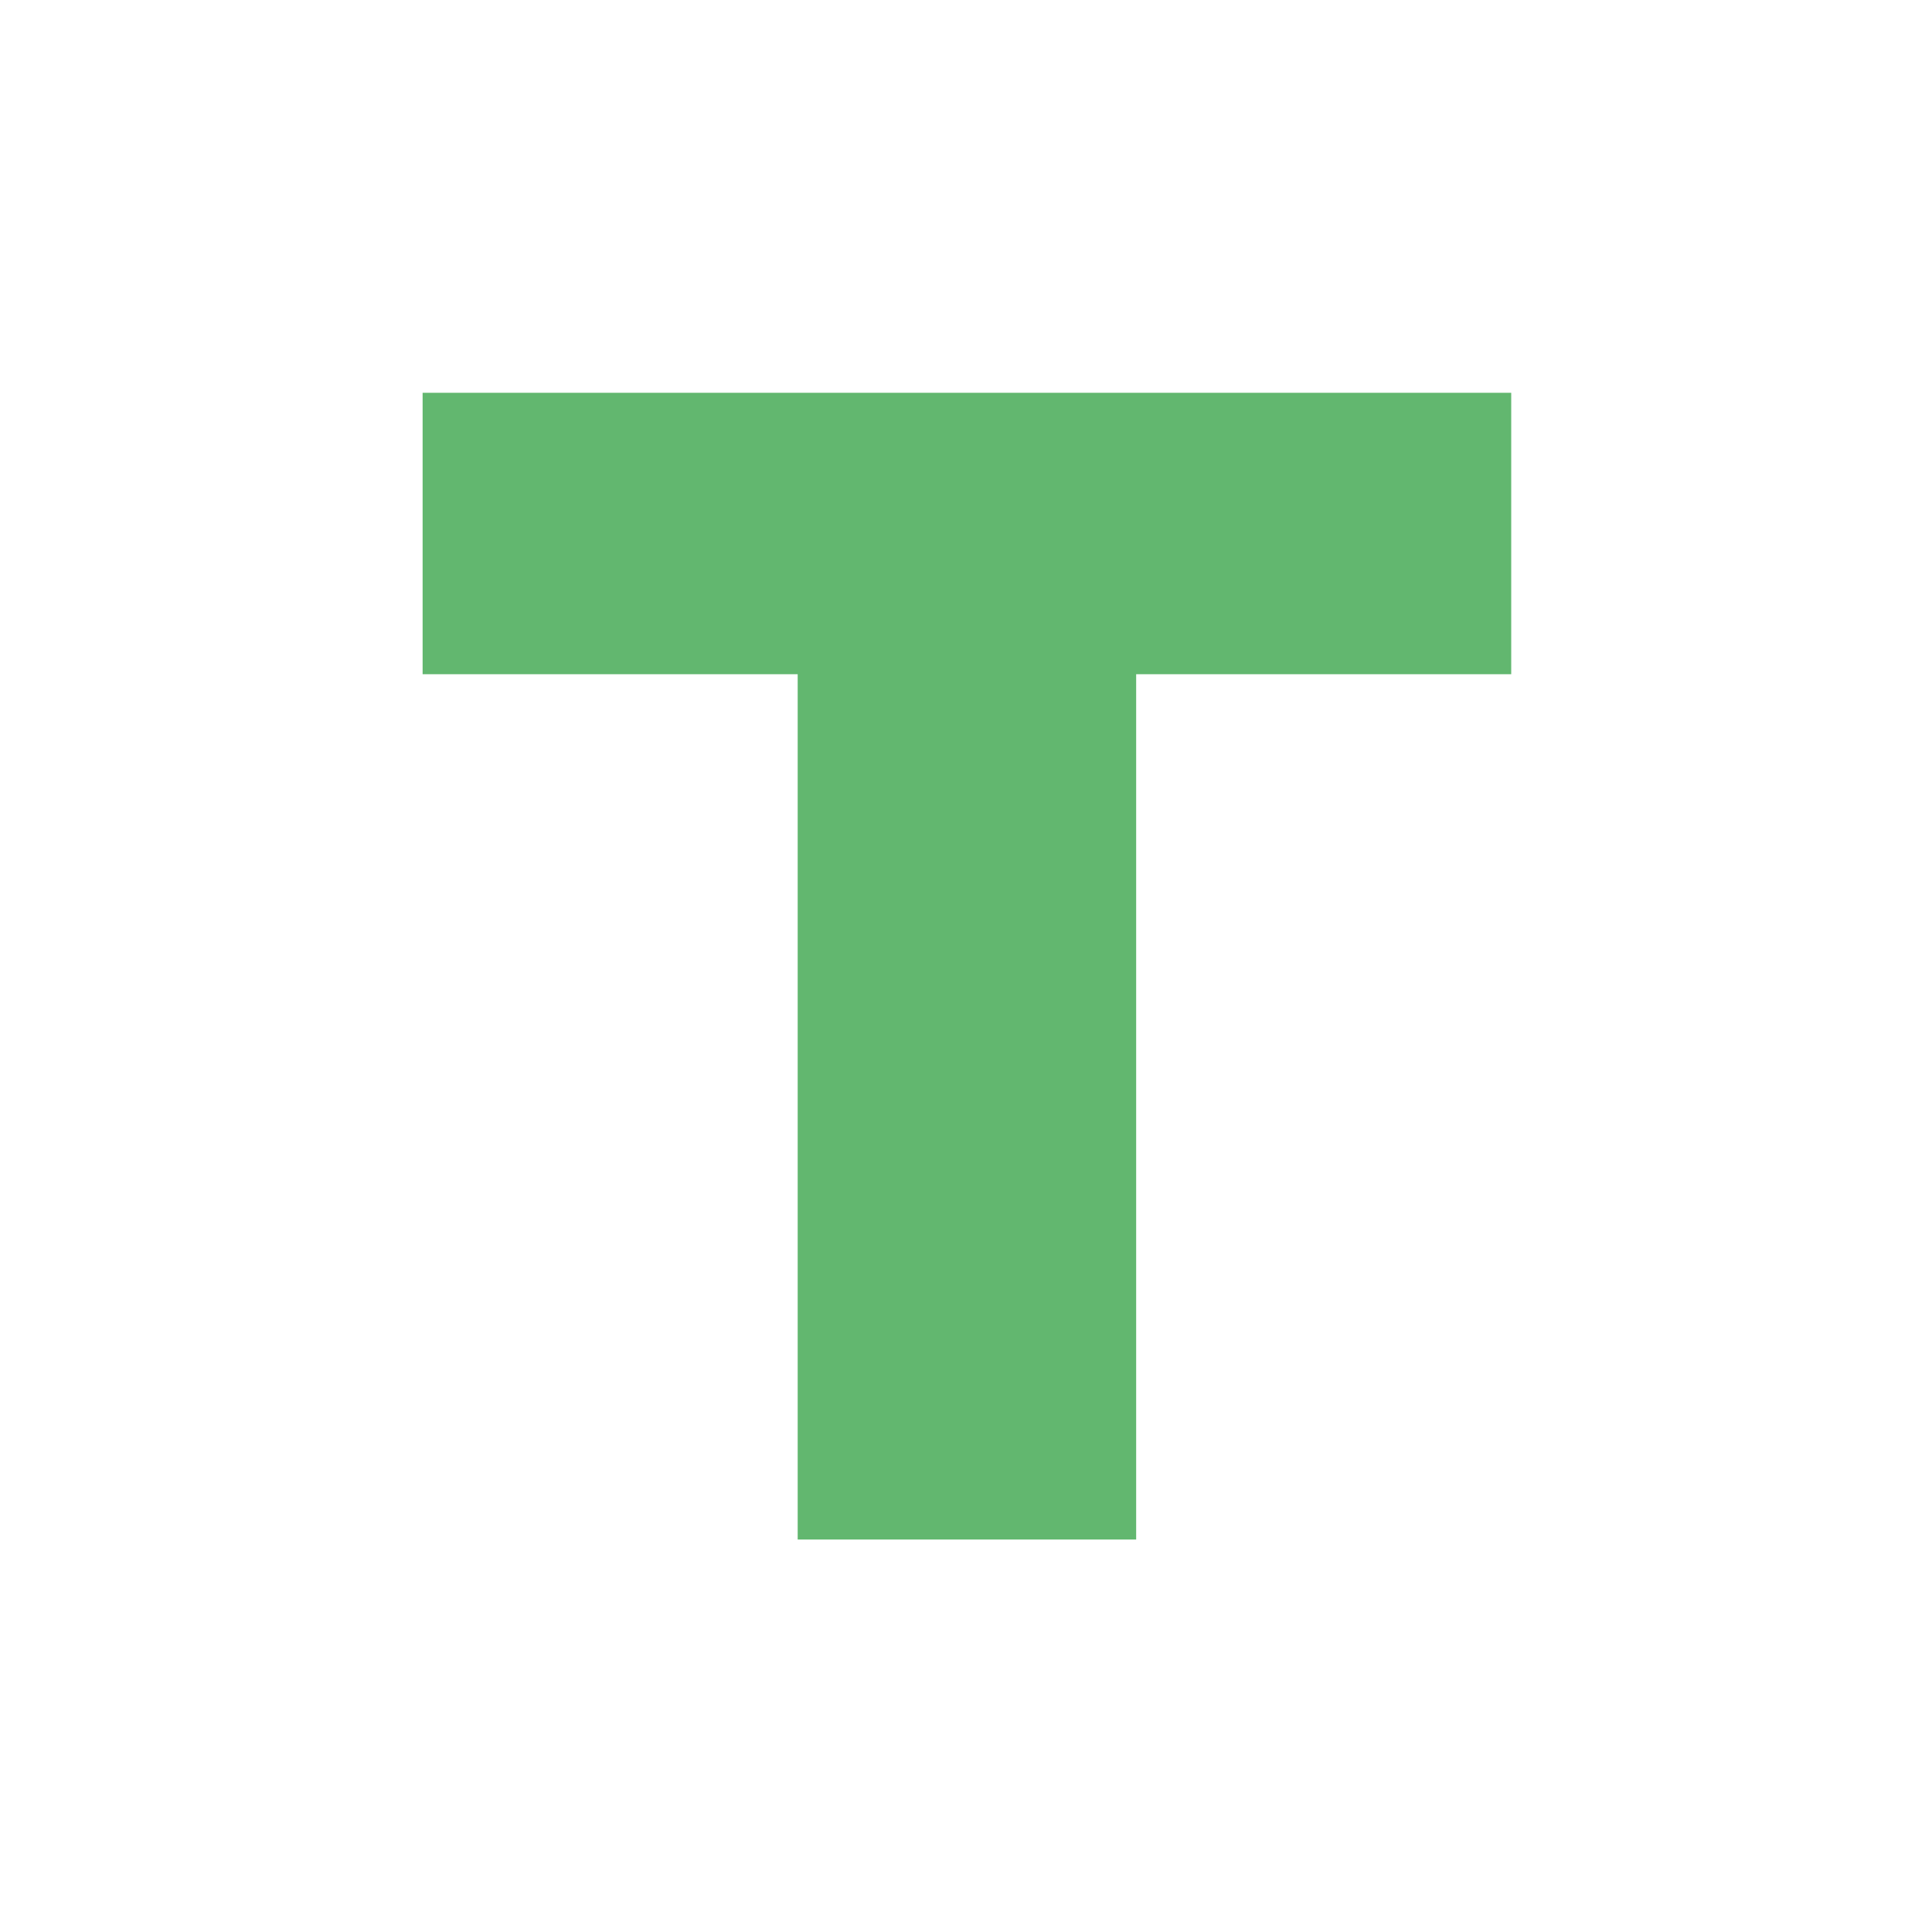
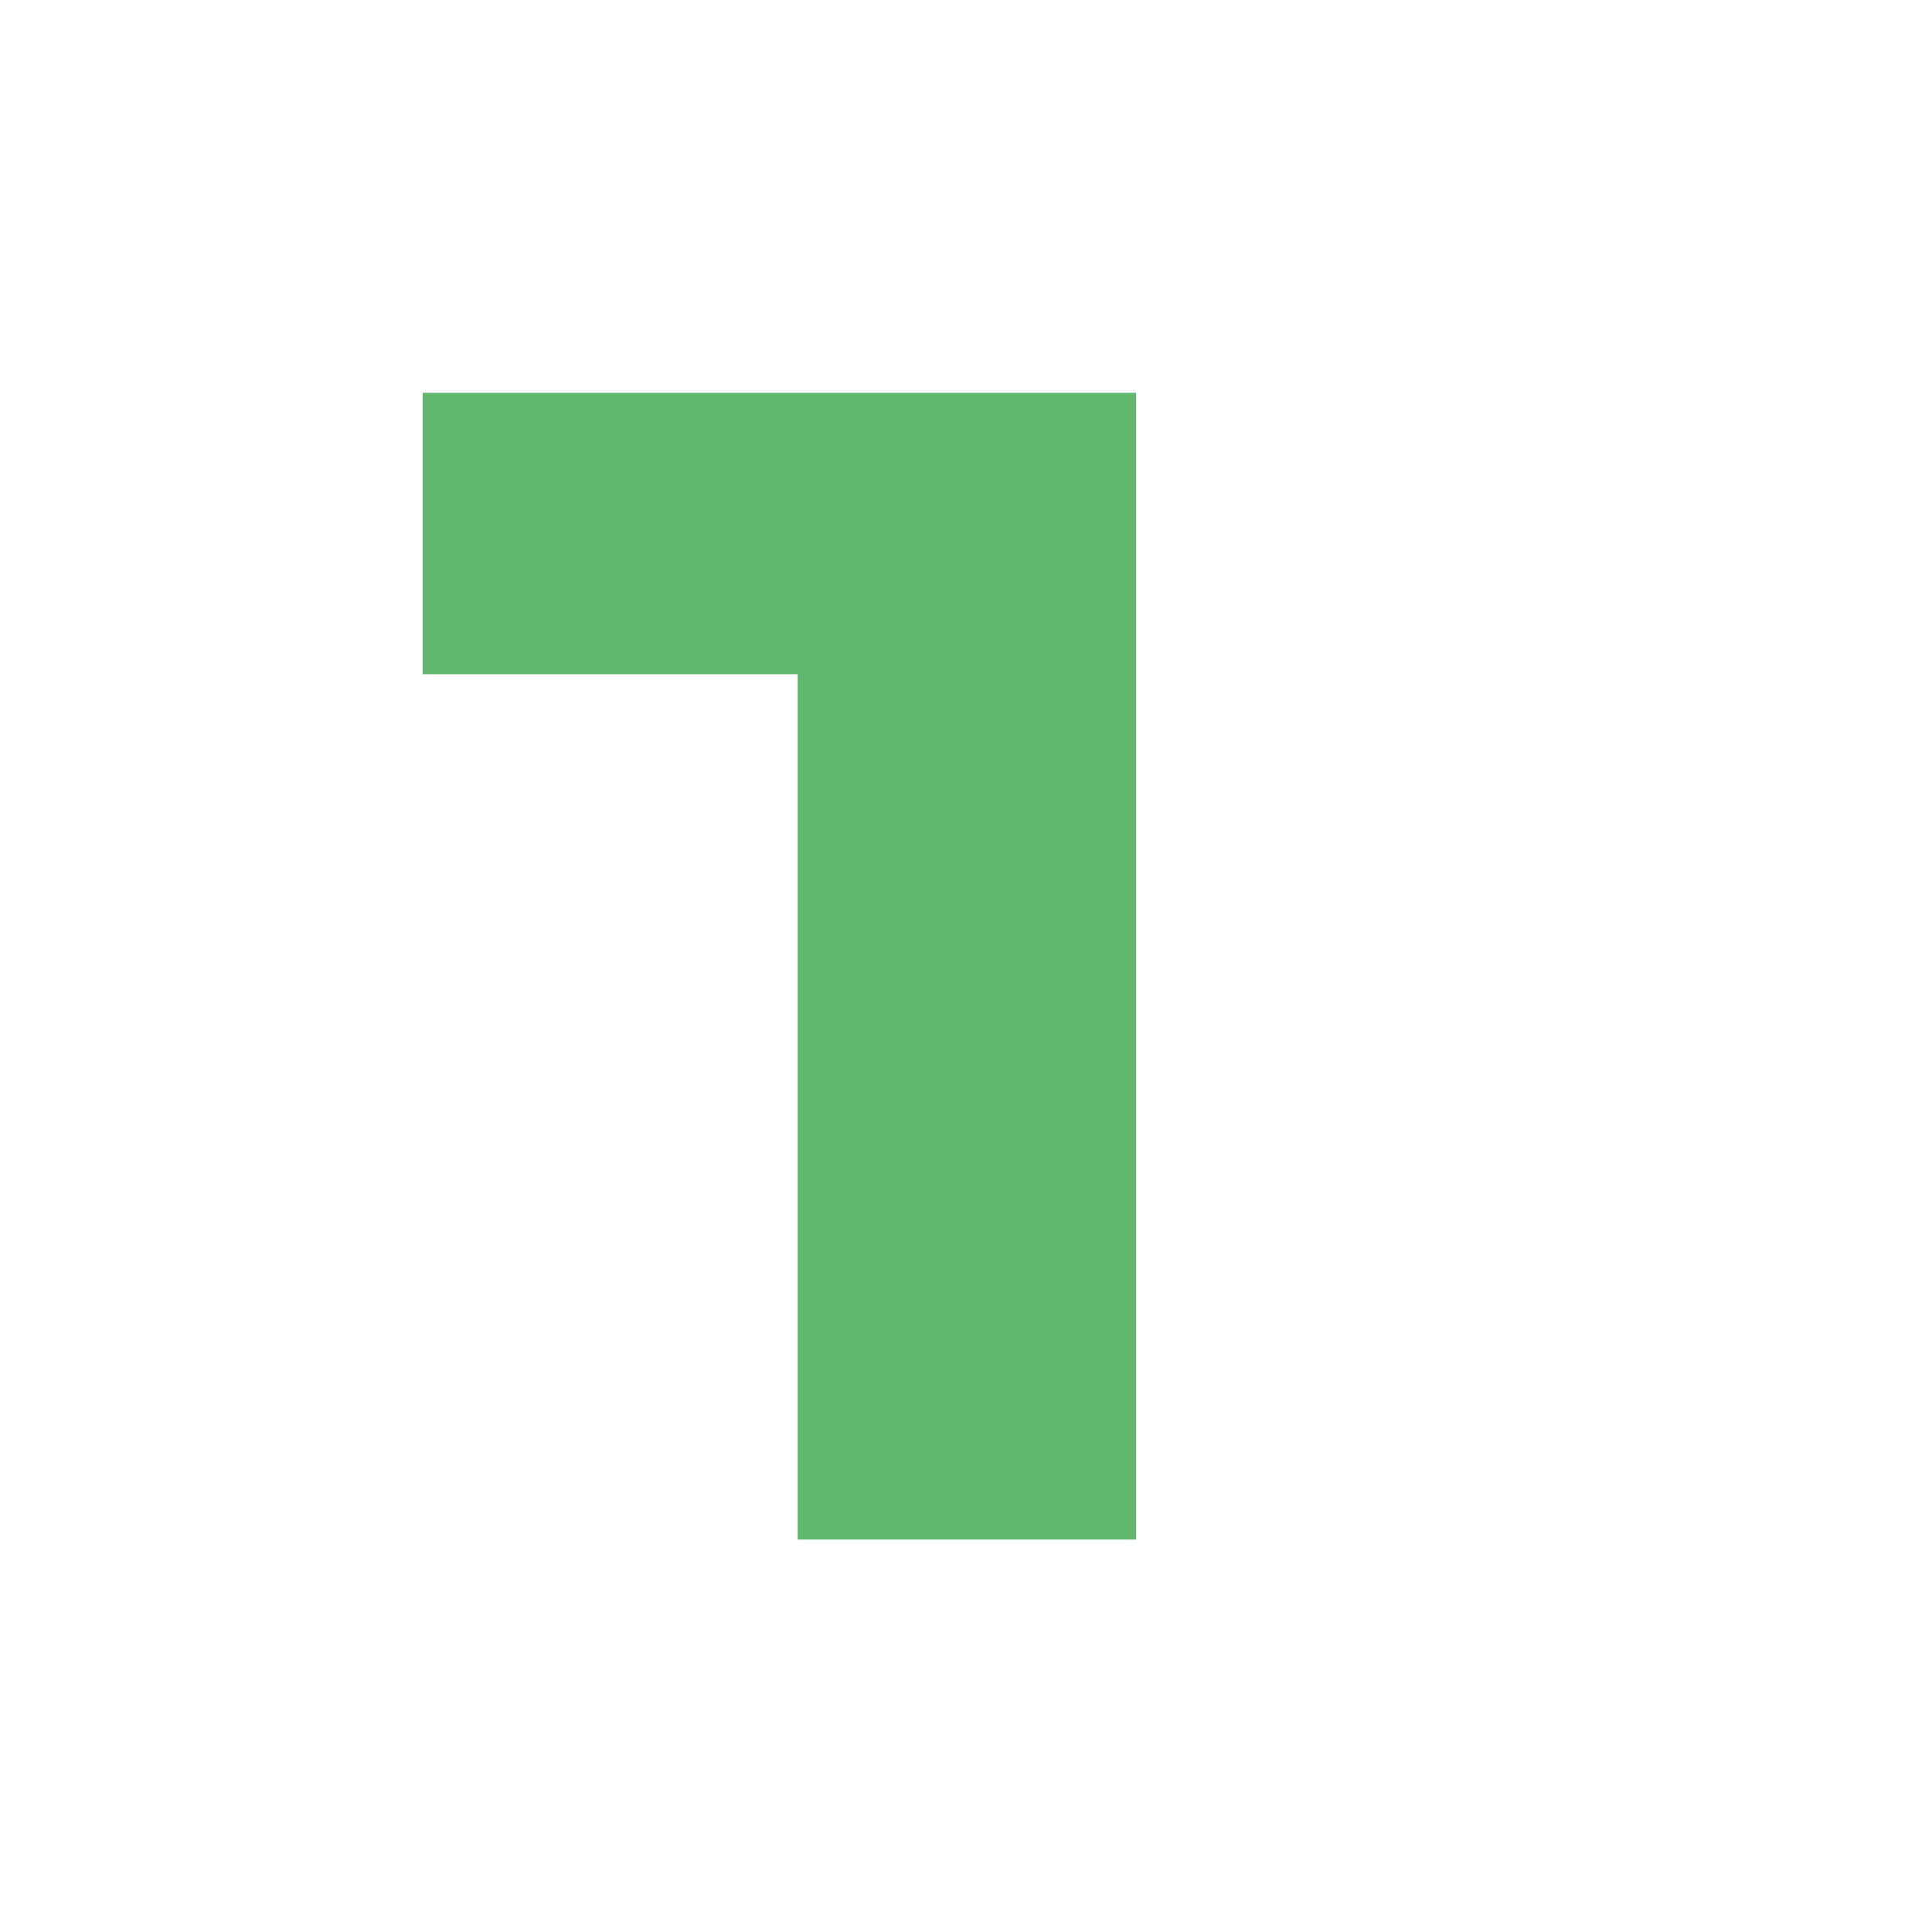
<svg xmlns="http://www.w3.org/2000/svg" version="1.1" width="1000" height="1000">
  <g clip-path="url(#SvgjsClipPath1098)">
    <g transform="matrix(0.889,0,0,0.889,216,200)">
      <svg version="1.1" width="639" height="675">
        <svg width="639" height="675" viewBox="0 0 639 675" fill="none">
-           <path d="M636.901 3.718V167.575H418.531V671.383H221.458V167.575H3.088V3.718H636.901Z" fill="#62b76f" />
+           <path d="M636.901 3.718H418.531V671.383H221.458V167.575H3.088V3.718H636.901Z" fill="#62b76f" />
        </svg>
      </svg>
    </g>
  </g>
</svg>